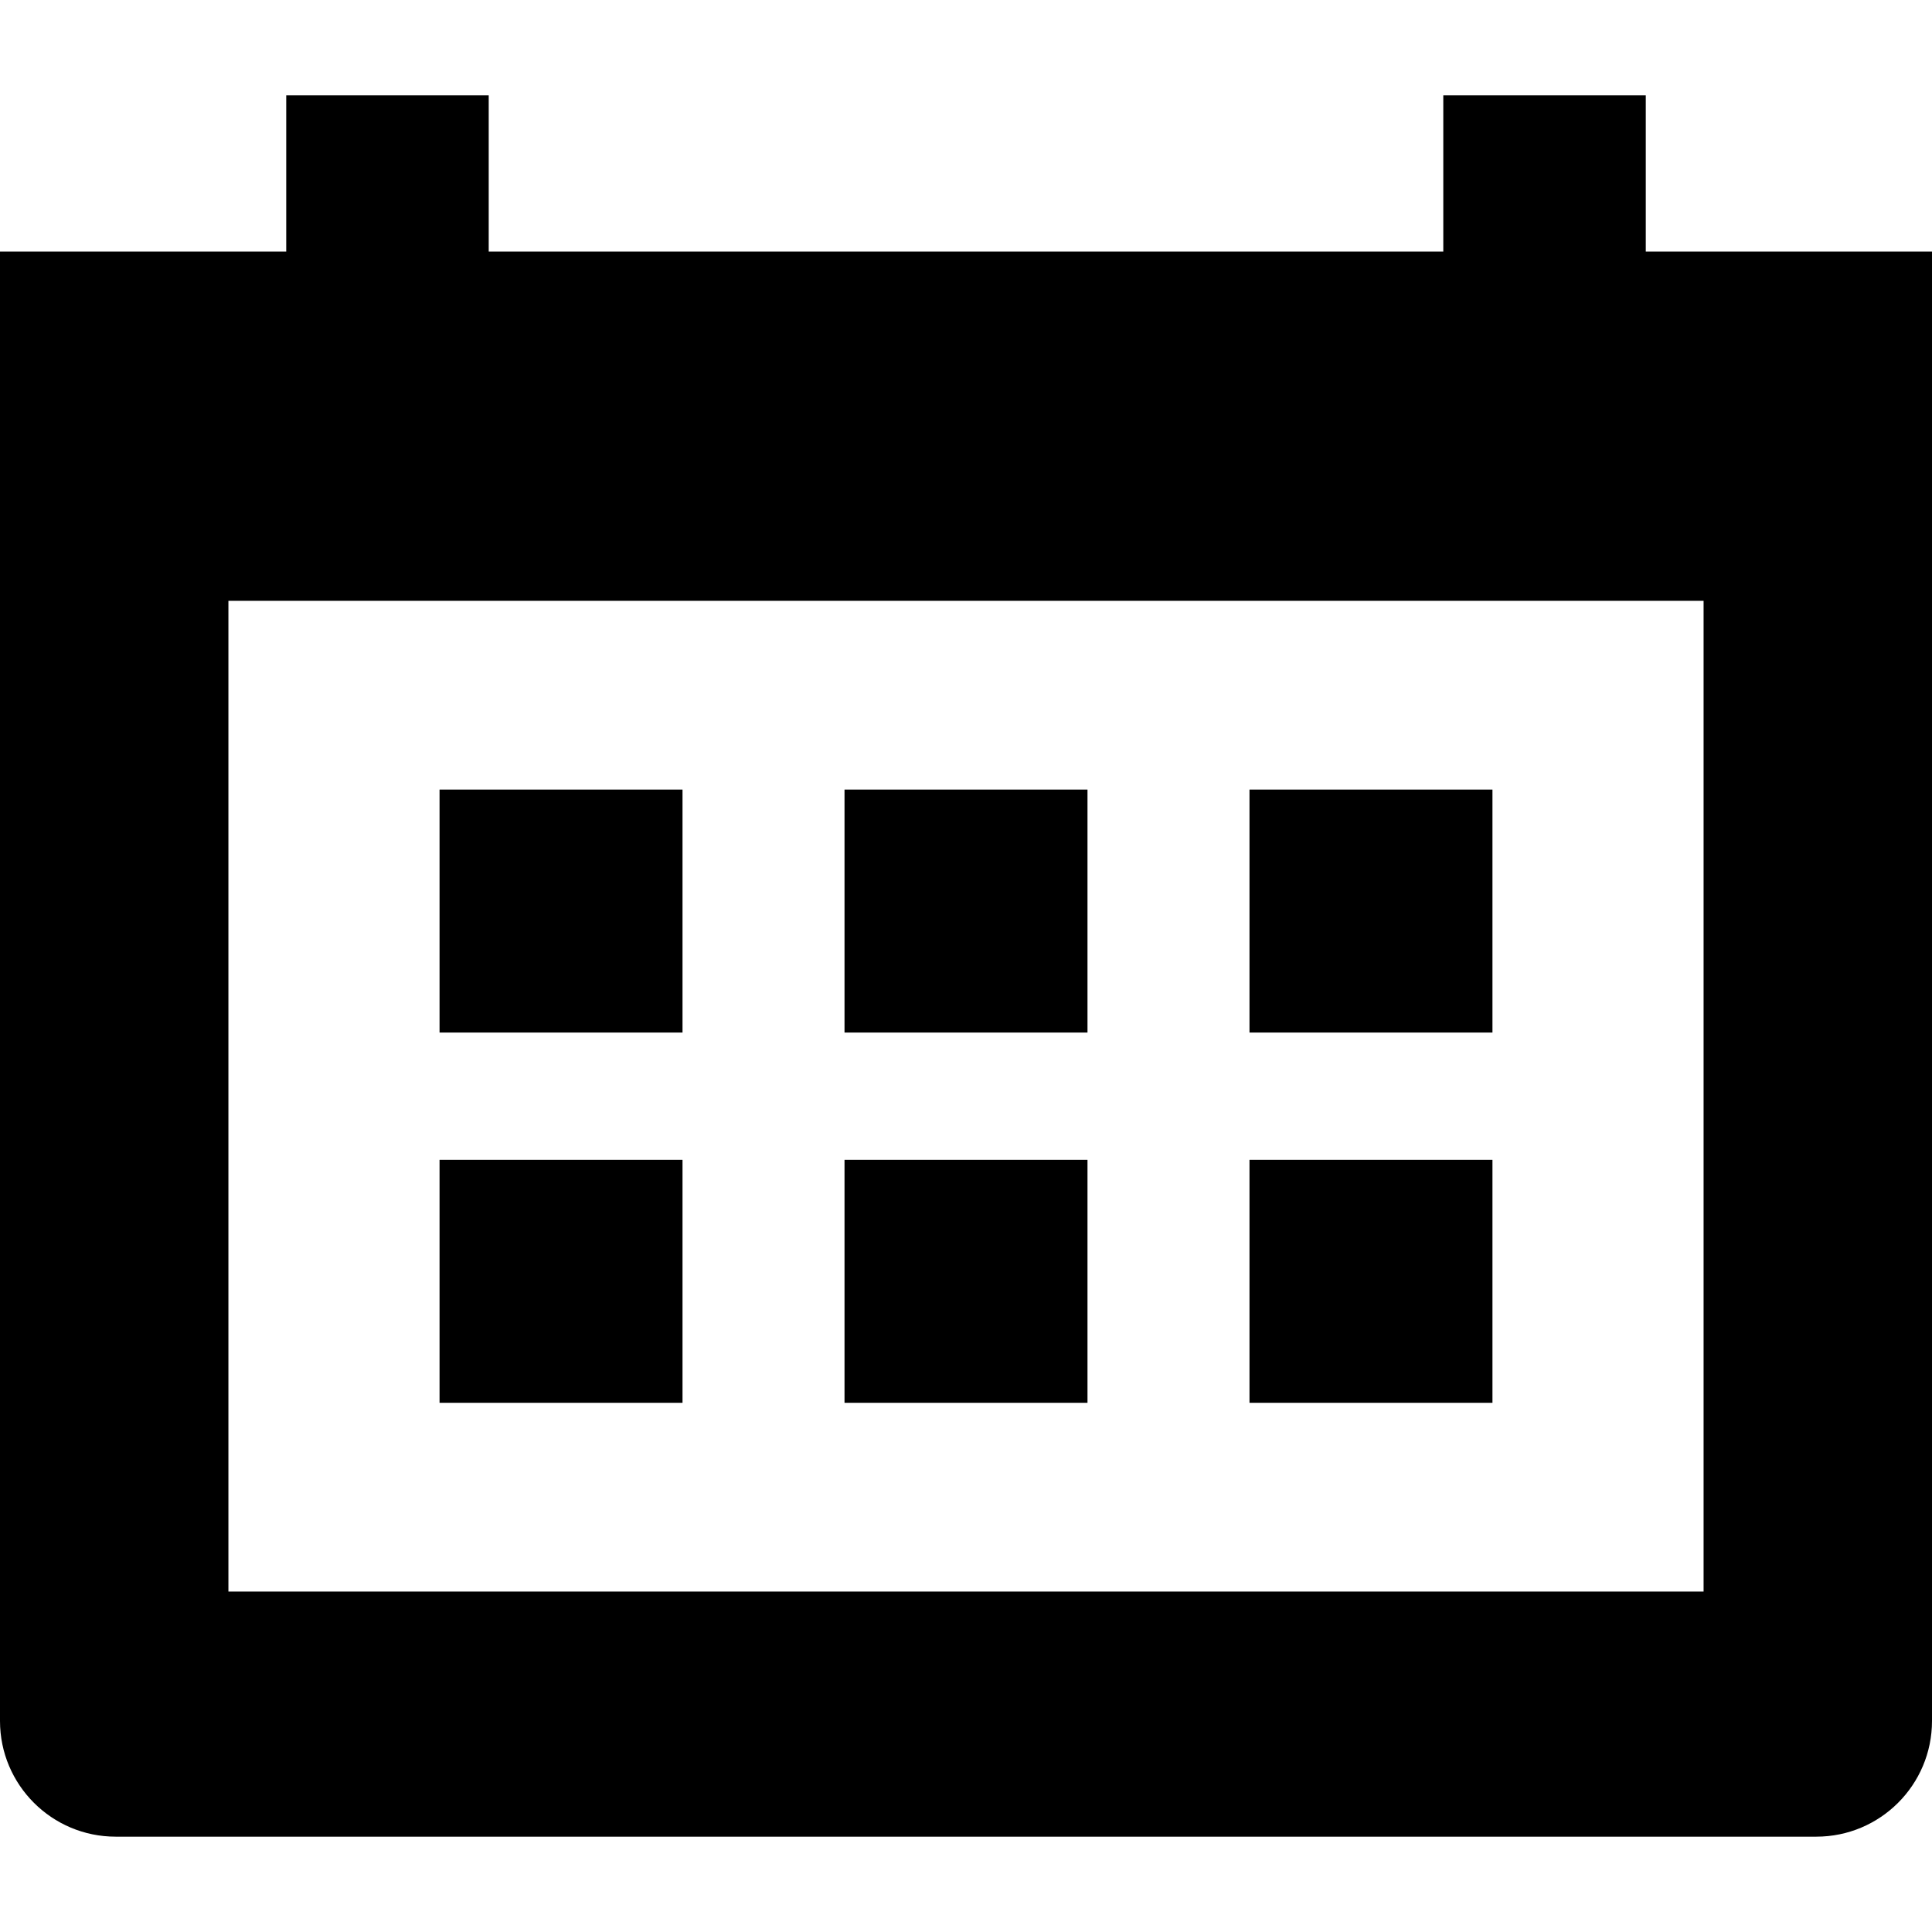
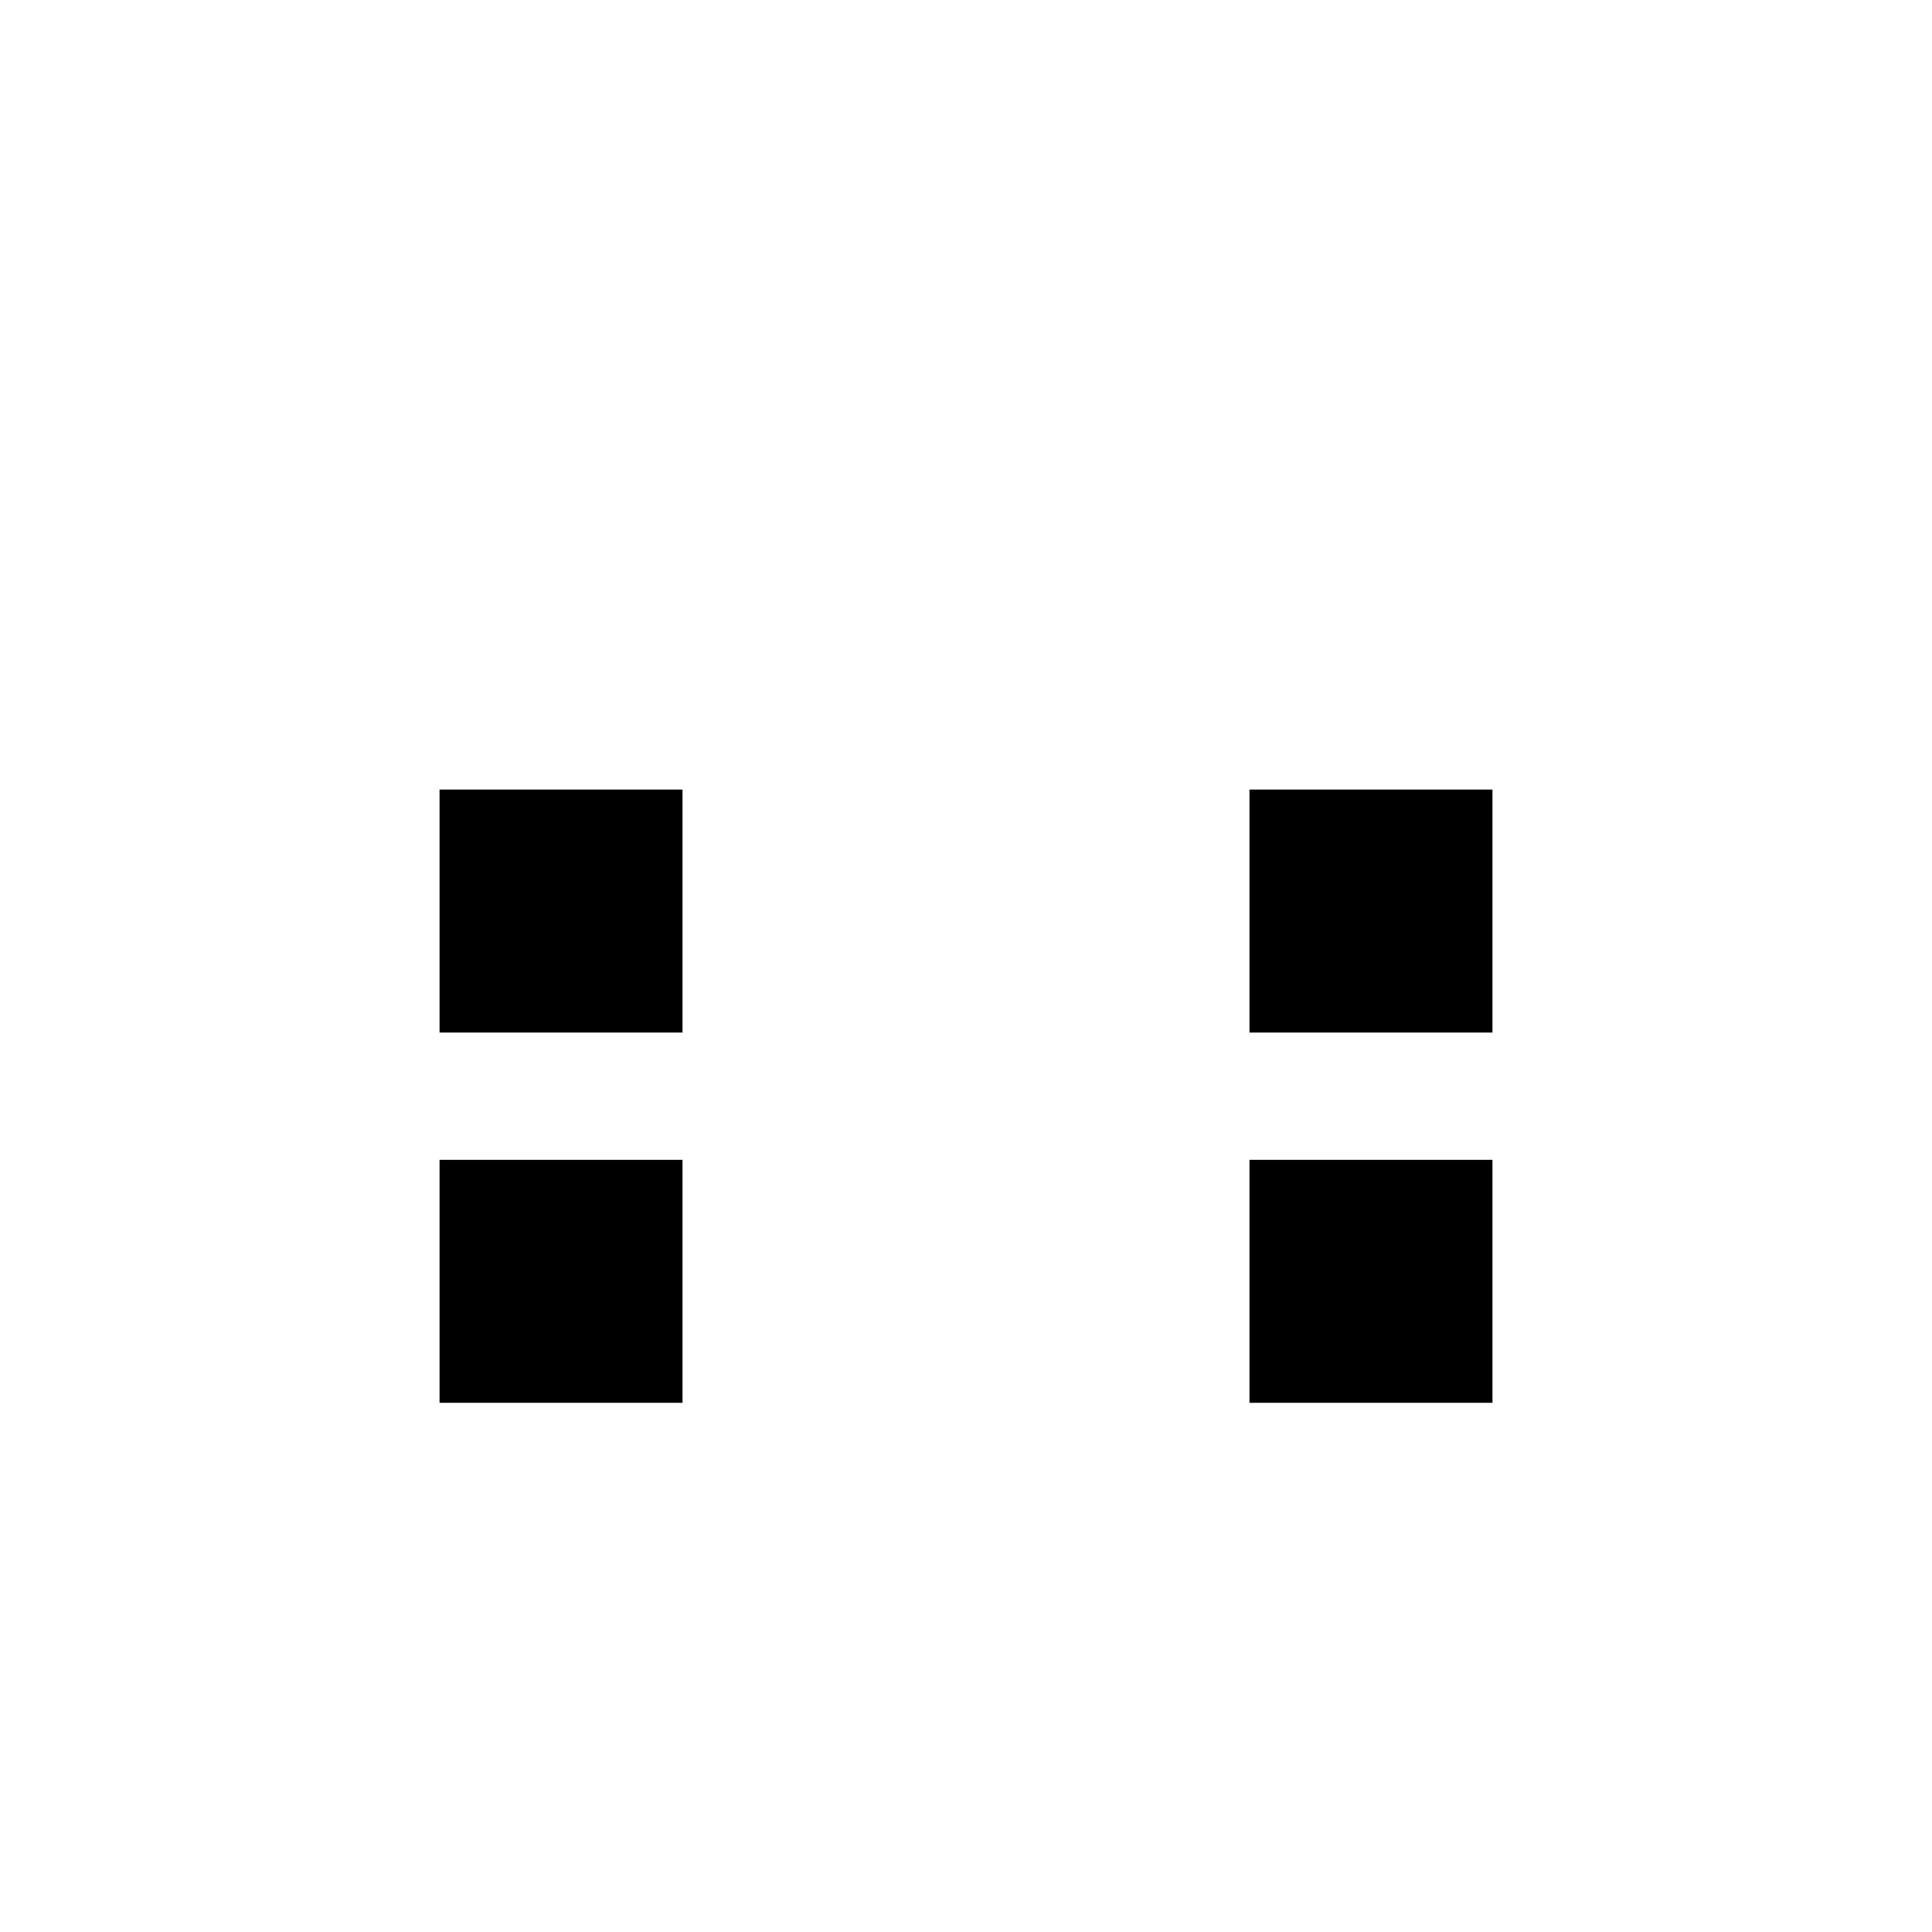
<svg xmlns="http://www.w3.org/2000/svg" id="Capa_1" x="0px" y="0px" viewBox="0 0 333.949 333.949" style="enable-background:new 0 0 333.949 333.949;" xml:space="preserve">
  <g>
    <g>
-       <path d="M284.475,43.485V16.478h-35v27.007h-165V16.478h-35v27.007H0v253.986c0,11.046,8.954,20,20,20h293.949    c11.046,0,20-8.954,20-20V43.485H284.475z M294.468,275.103H39.481V103.853h254.987V275.103z" />
-     </g>
+       </g>
    <g>
      <rect x="75.976" y="136.479" width="41.998" height="41.998" />
    </g>
    <g>
-       <rect x="145.976" y="136.479" width="41.998" height="41.998" />
-     </g>
+       </g>
    <g>
      <rect x="215.976" y="136.479" width="41.998" height="41.998" />
    </g>
    <g>
      <rect x="75.976" y="200.479" width="41.998" height="41.998" />
    </g>
    <g>
-       <rect x="145.976" y="200.479" width="41.998" height="41.998" />
-     </g>
+       </g>
    <g>
      <rect x="215.976" y="200.479" width="41.998" height="41.998" />
    </g>
  </g>
  <g />
  <g />
  <g />
  <g />
  <g />
  <g />
  <g />
  <g />
  <g />
  <g />
  <g />
  <g />
  <g />
  <g />
  <g />
</svg>